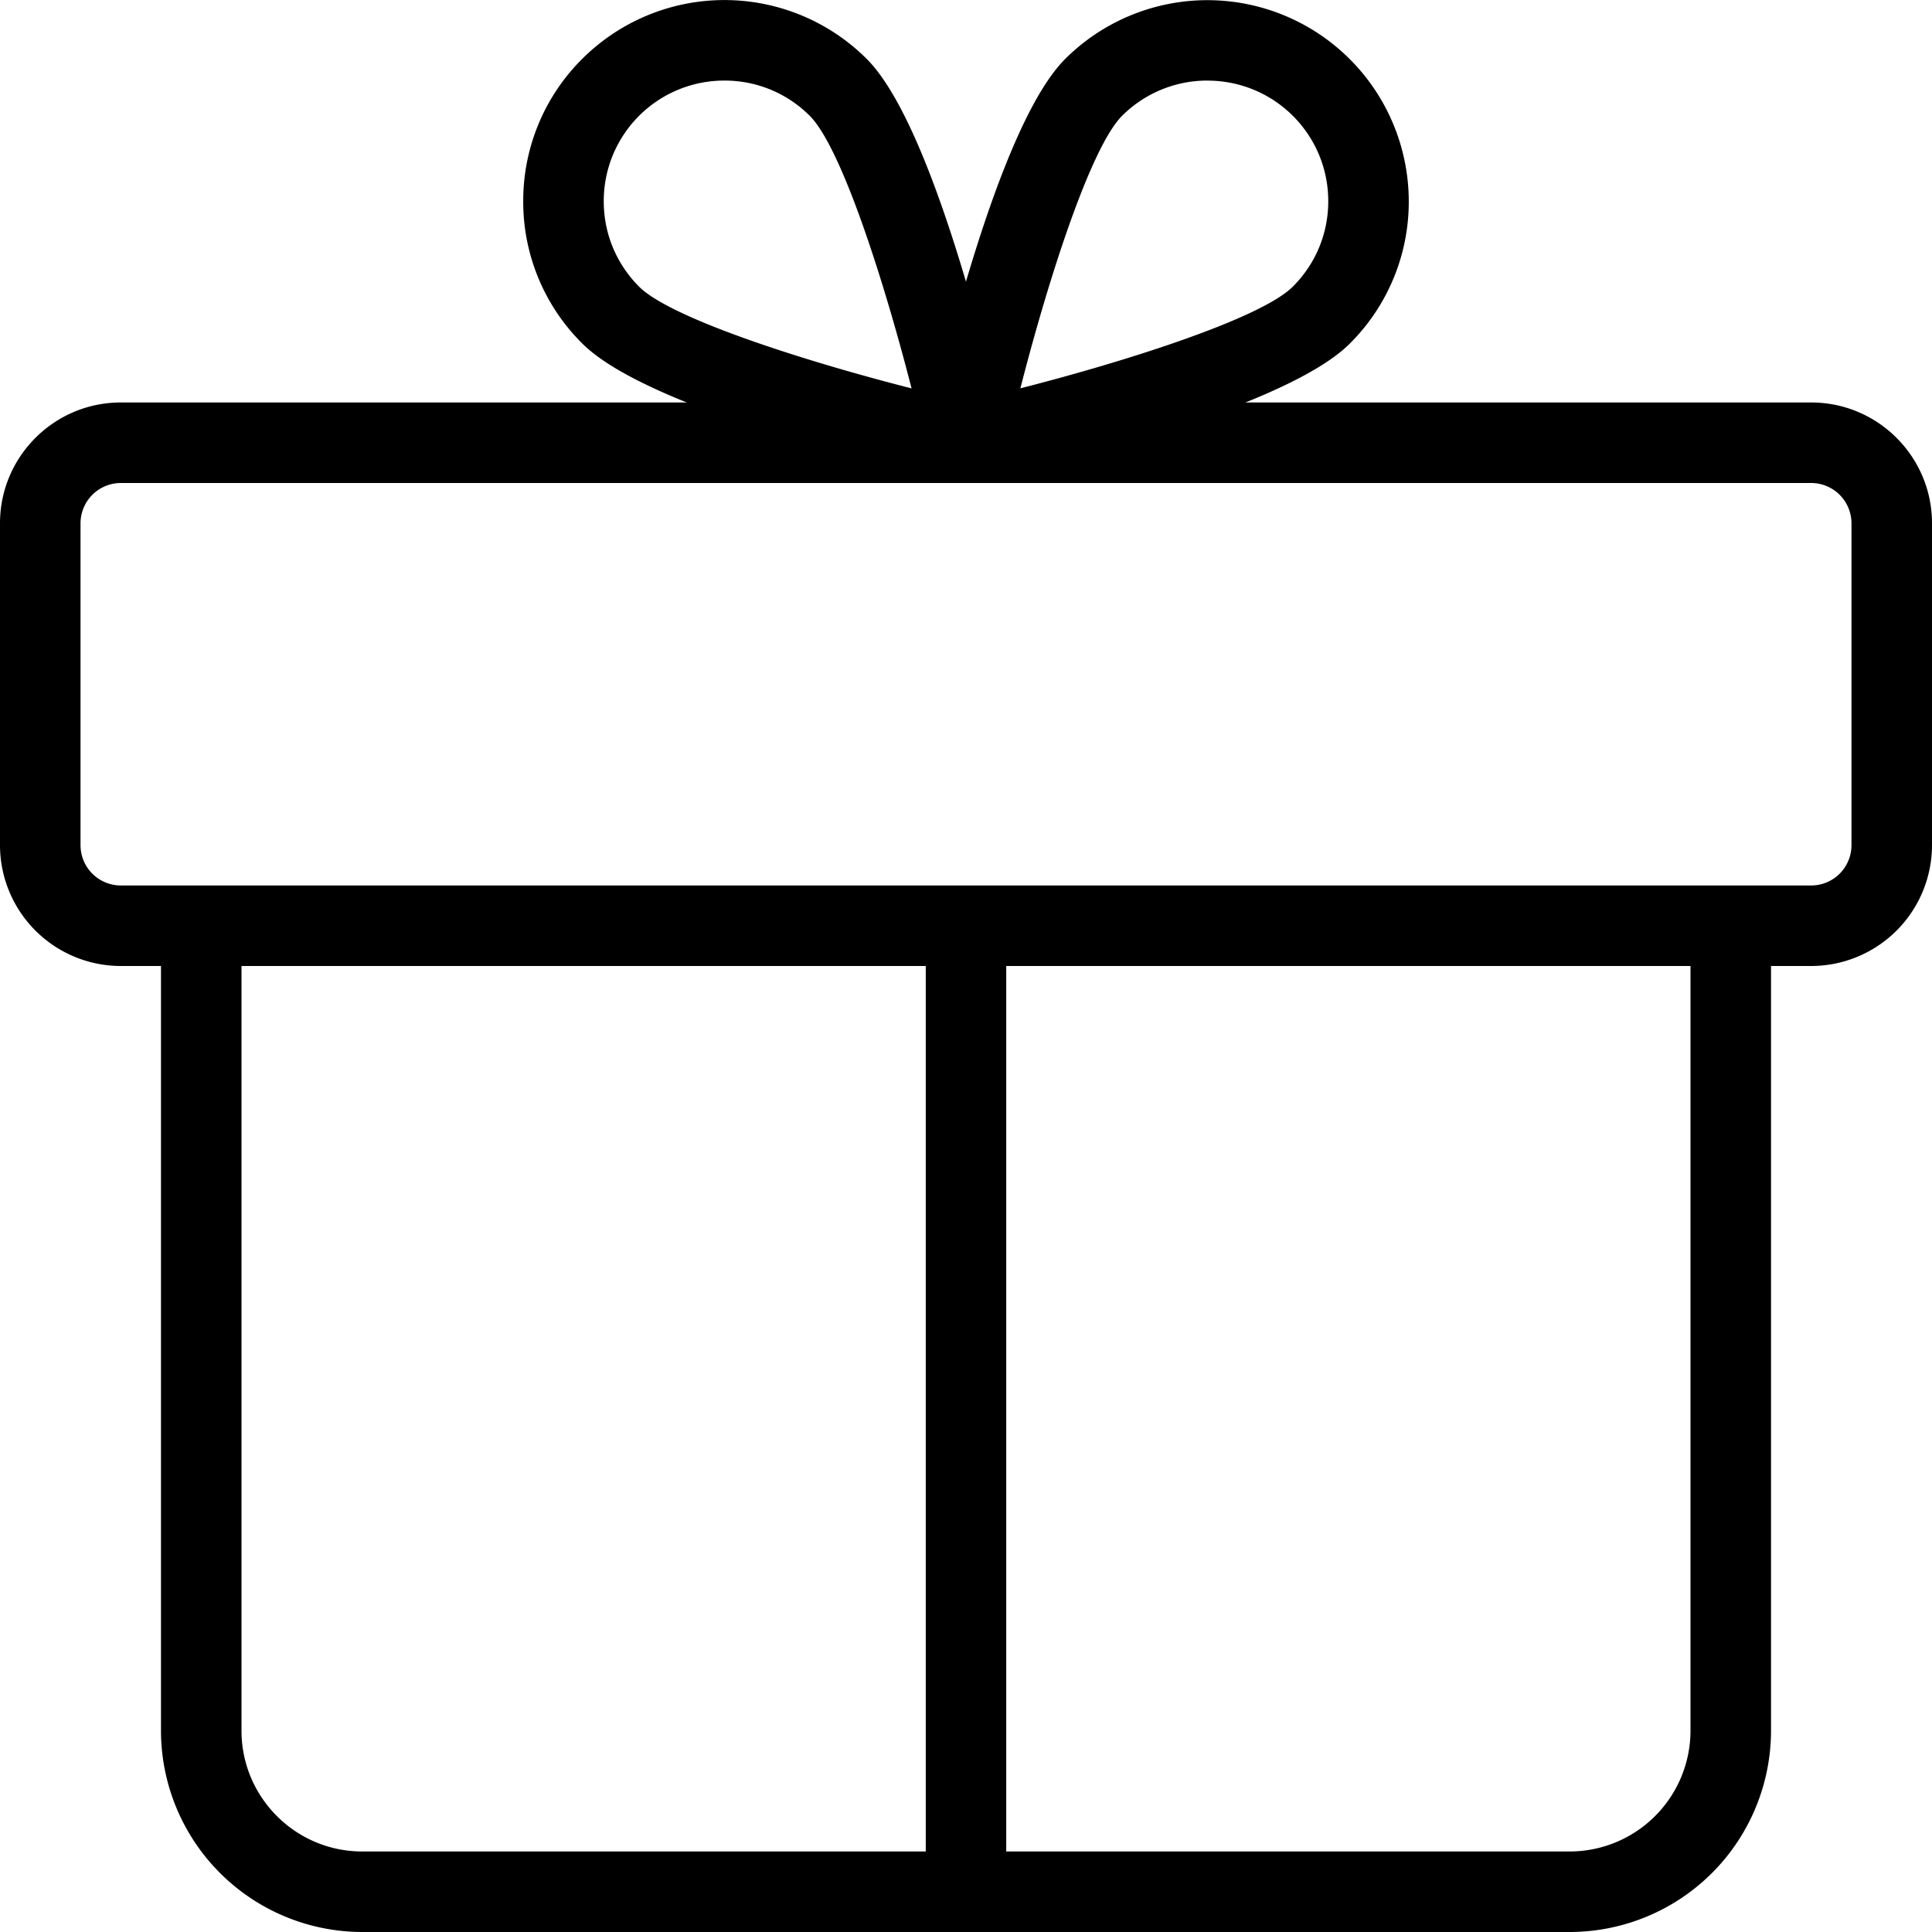
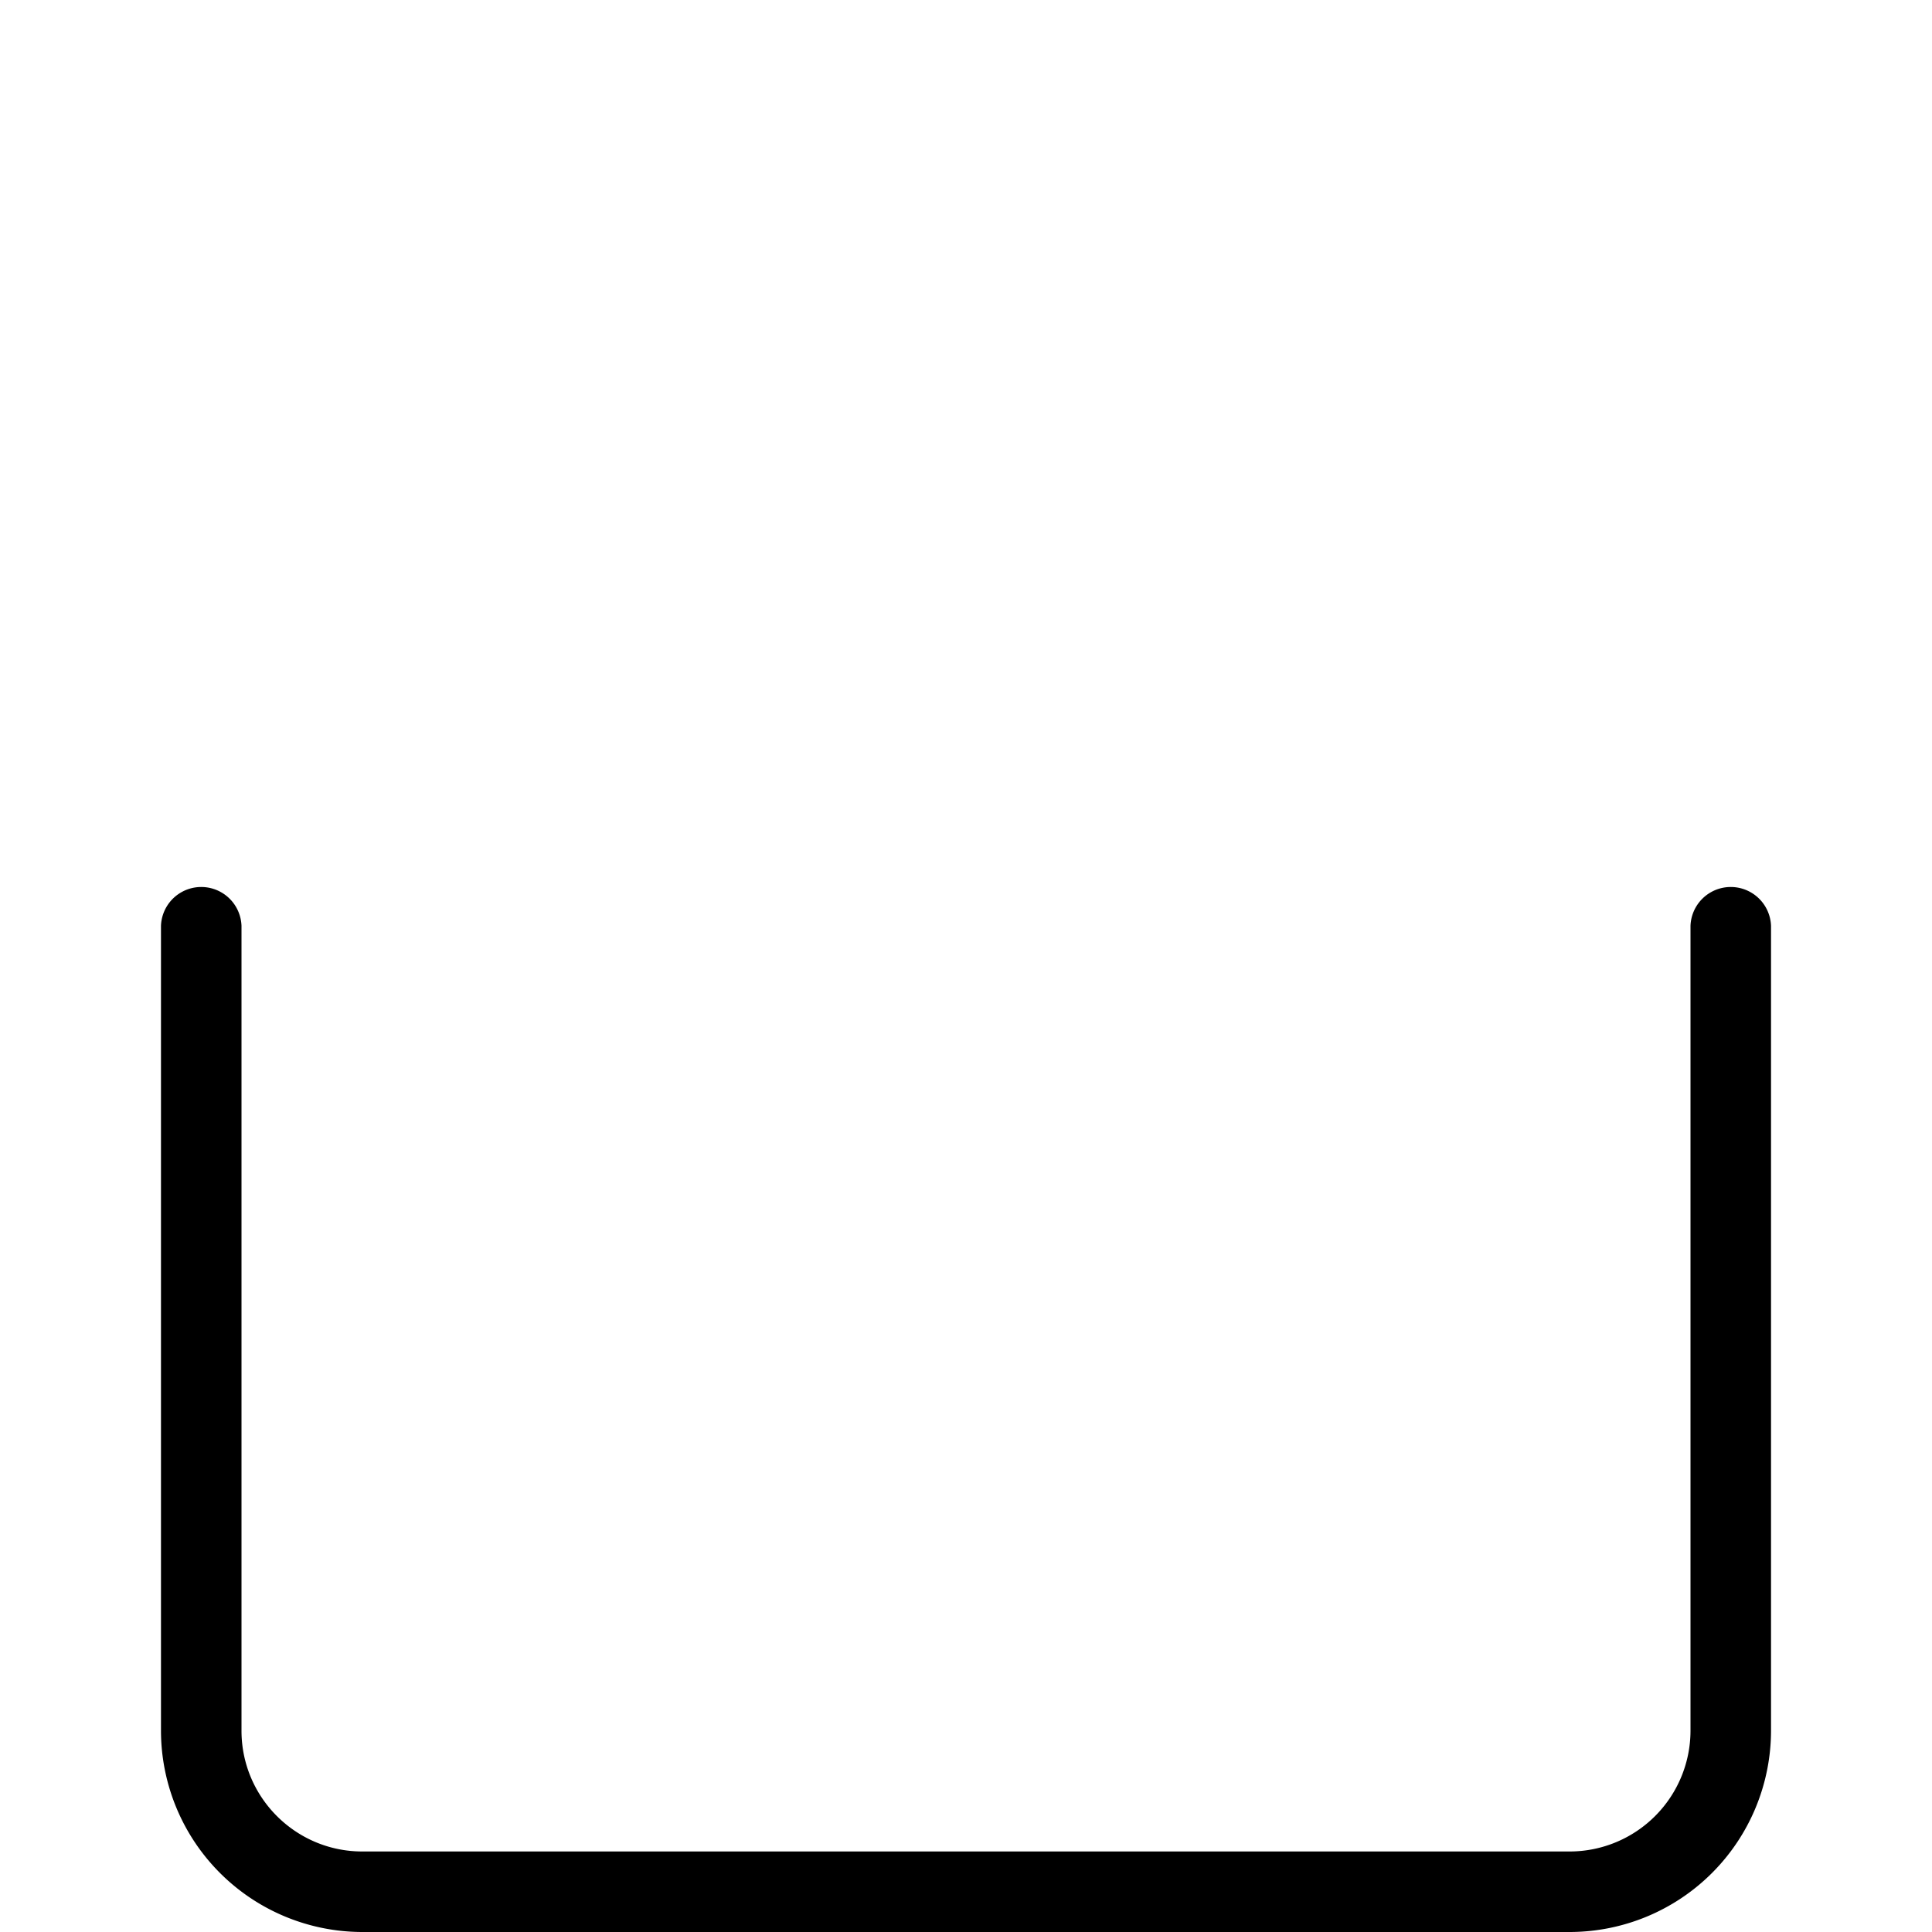
<svg xmlns="http://www.w3.org/2000/svg" width="34" height="34" viewBox="0 0 34 34" fill="none">
  <g clip-path="url(#a)" fill="#000">
-     <path d="M31.875 17H2.125A2.128 2.128 0 0 1 0 14.875V9.208c0-1.171.953-2.125 2.125-2.125h29.75c1.172 0 2.125.954 2.125 2.125v5.667A2.128 2.128 0 0 1 31.875 17ZM2.125 8.5a.71.71 0 0 0-.708.708v5.667a.71.71 0 0 0 .708.708h29.75a.71.71 0 0 0 .708-.708V9.208a.71.71 0 0 0-.708-.708H2.125Z" />
    <path d="M27.625 34H6.375a3.546 3.546 0 0 1-3.542-3.542V16.292a.709.709 0 0 1 1.417 0v14.166c0 1.172.953 2.125 2.125 2.125h21.25a2.128 2.128 0 0 0 2.125-2.125V16.292a.709.709 0 0 1 1.417 0v14.166A3.546 3.546 0 0 1 27.625 34Z" />
-     <path d="M17 34a.709.709 0 0 1-.708-.708v-17a.709.709 0 0 1 1.416 0v17A.709.709 0 0 1 17 34Zm0-25.5a.704.704 0 0 1-.153-.017c-.893-.198-5.407-1.245-6.6-2.438a3.509 3.509 0 0 1-1.039-2.503 3.52 3.52 0 0 1 1.037-2.505 3.544 3.544 0 0 1 5.008 0c1.193 1.191 2.24 5.708 2.438 6.602a.705.705 0 0 1-.19.653A.705.705 0 0 1 17 8.5Zm-4.25-7.082a2.12 2.12 0 0 0-2.125 2.124c0 .568.221 1.1.622 1.503.551.55 2.854 1.295 4.795 1.79-.497-1.94-1.24-4.244-1.79-4.795a2.11 2.11 0 0 0-1.502-.622Z" />
-     <path d="M17 8.5a.707.707 0 0 1-.693-.86c.199-.894 1.245-5.409 2.438-6.602a3.544 3.544 0 0 1 6.047 2.504 3.52 3.52 0 0 1-1.037 2.504c-1.193 1.193-5.708 2.24-6.6 2.438A.828.828 0 0 1 17 8.5Zm4.25-7.082a2.12 2.12 0 0 0-1.503.62c-.551.552-1.294 2.855-1.79 4.796 1.94-.496 4.244-1.24 4.795-1.79.402-.402.623-.934.623-1.502s-.221-1.101-.622-1.503a2.12 2.12 0 0 0-1.503-.62Zm-2.003.12h.014-.014Z" />
  </g>
  <defs>
    <clipPath id="a">
      <path fill="#fff" d="M0 0h34v34H0z" />
    </clipPath>
  </defs>
</svg>